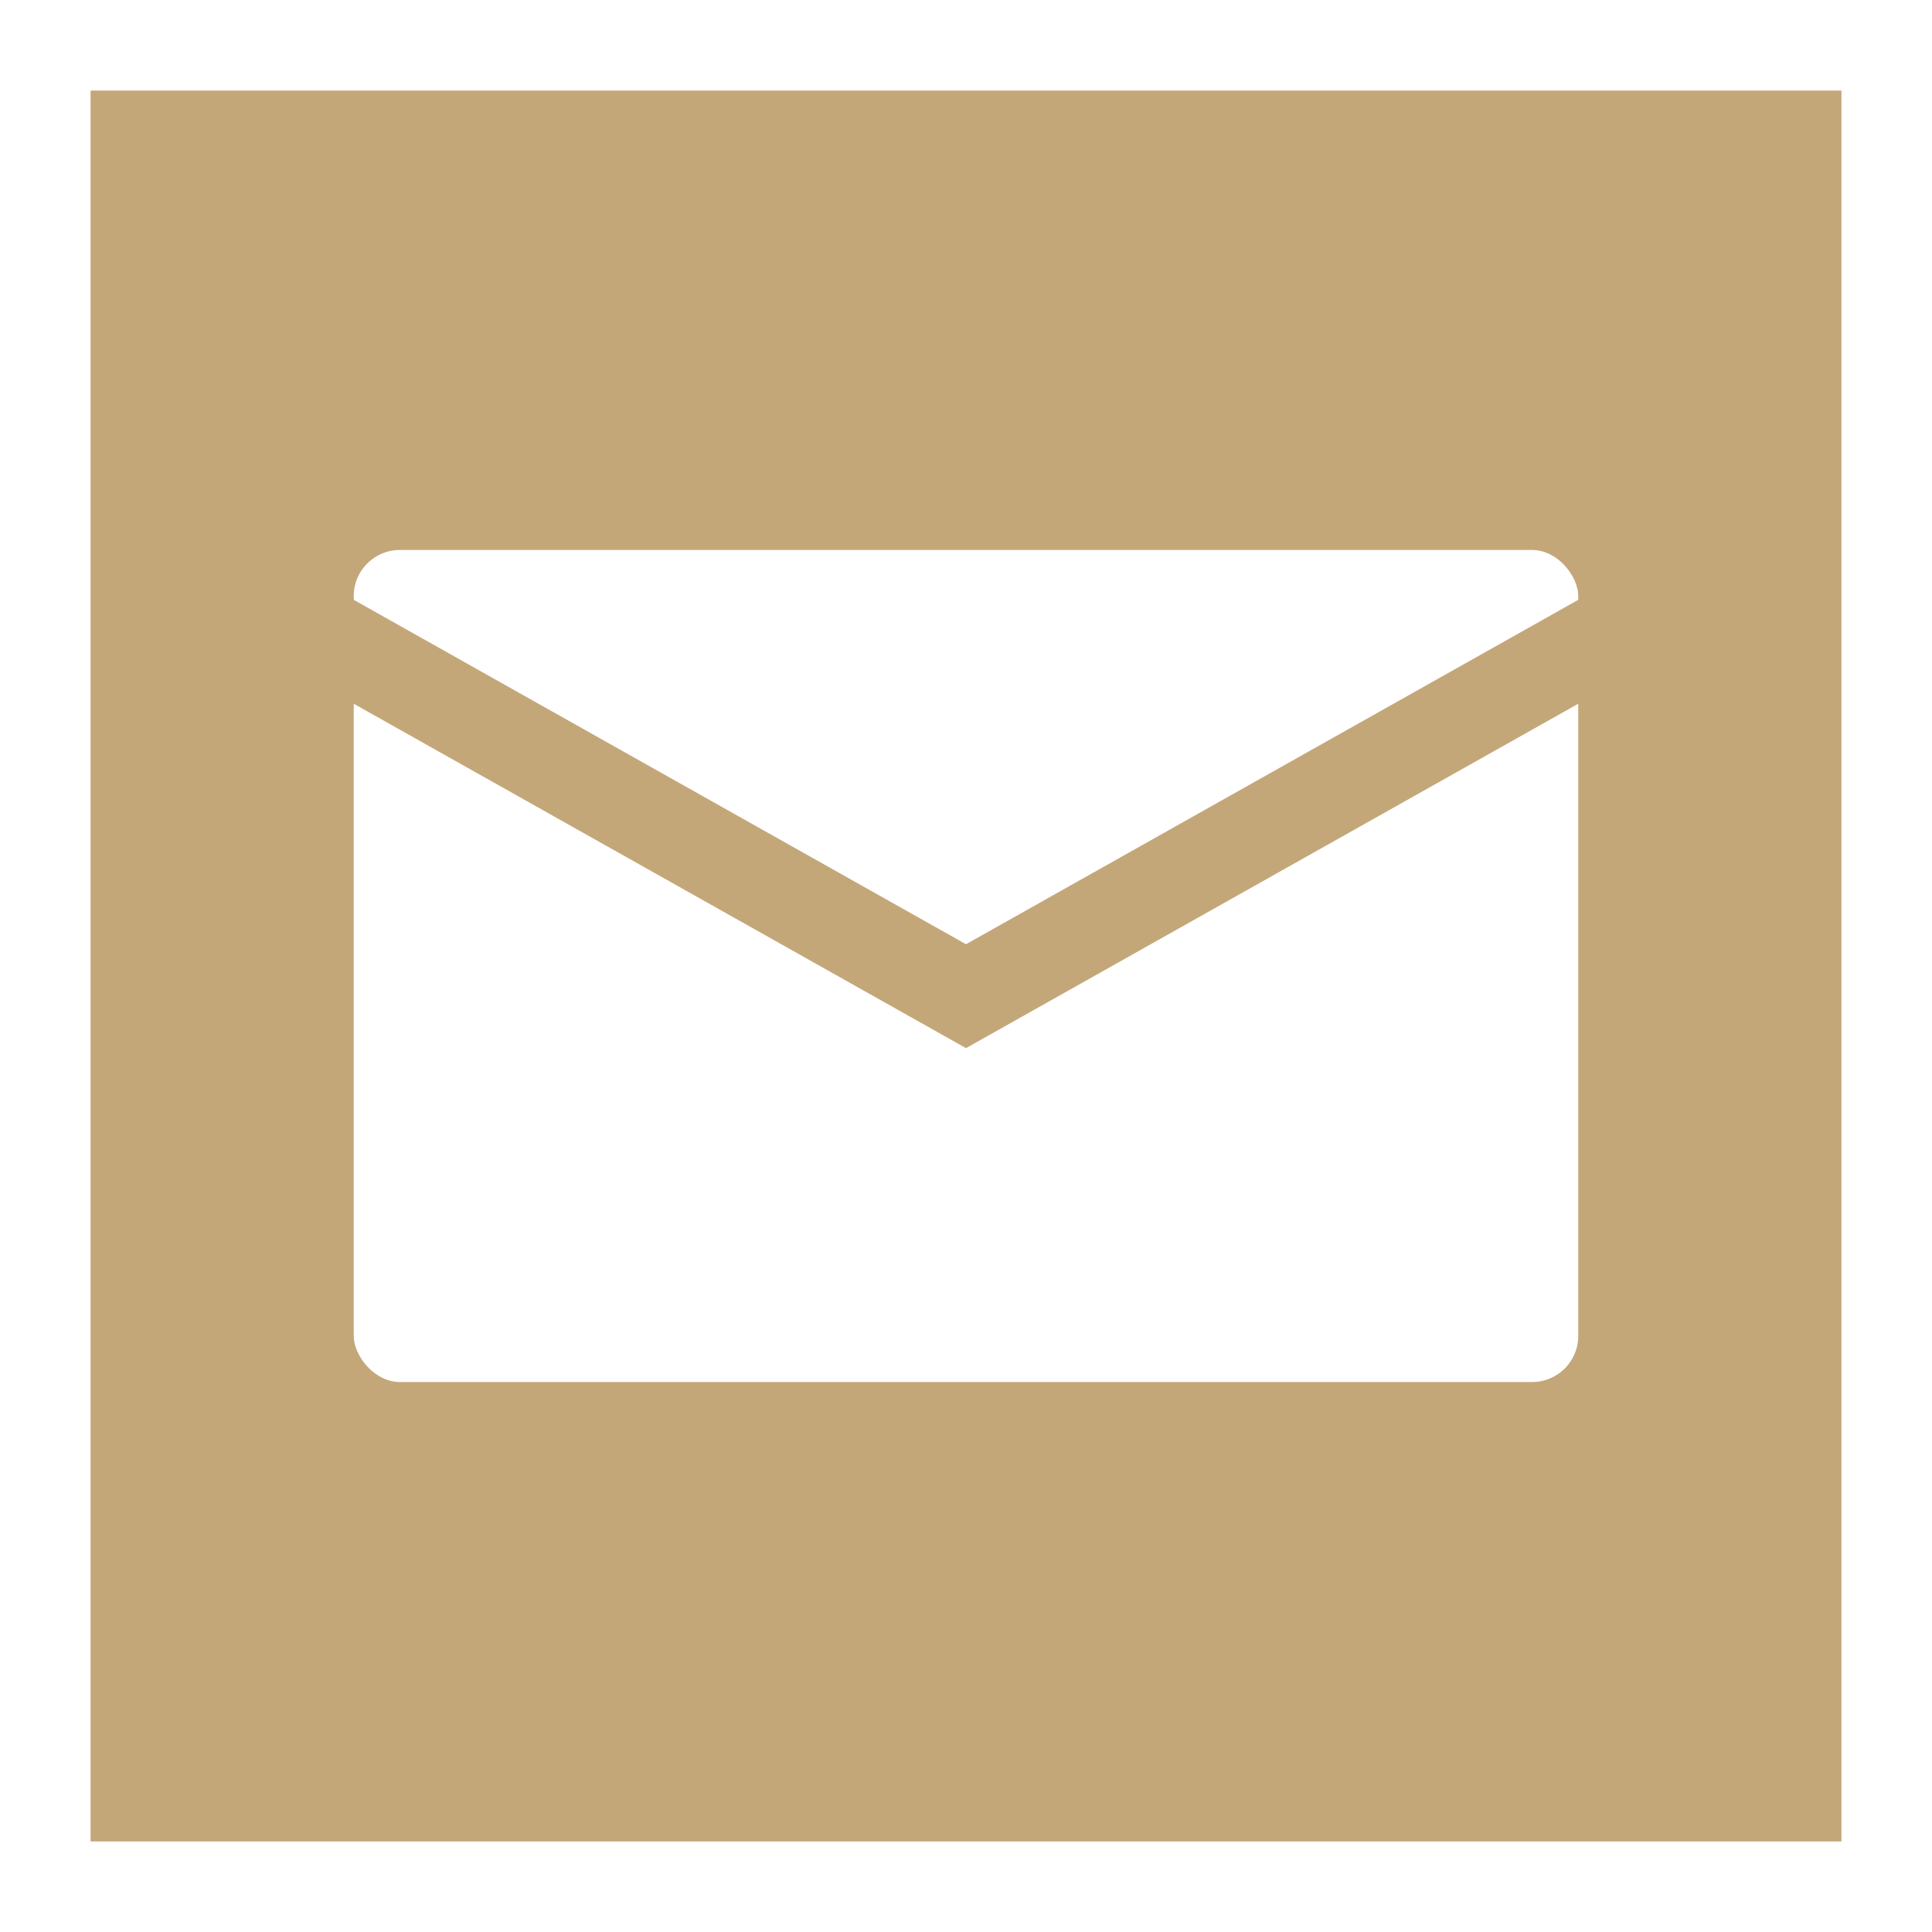
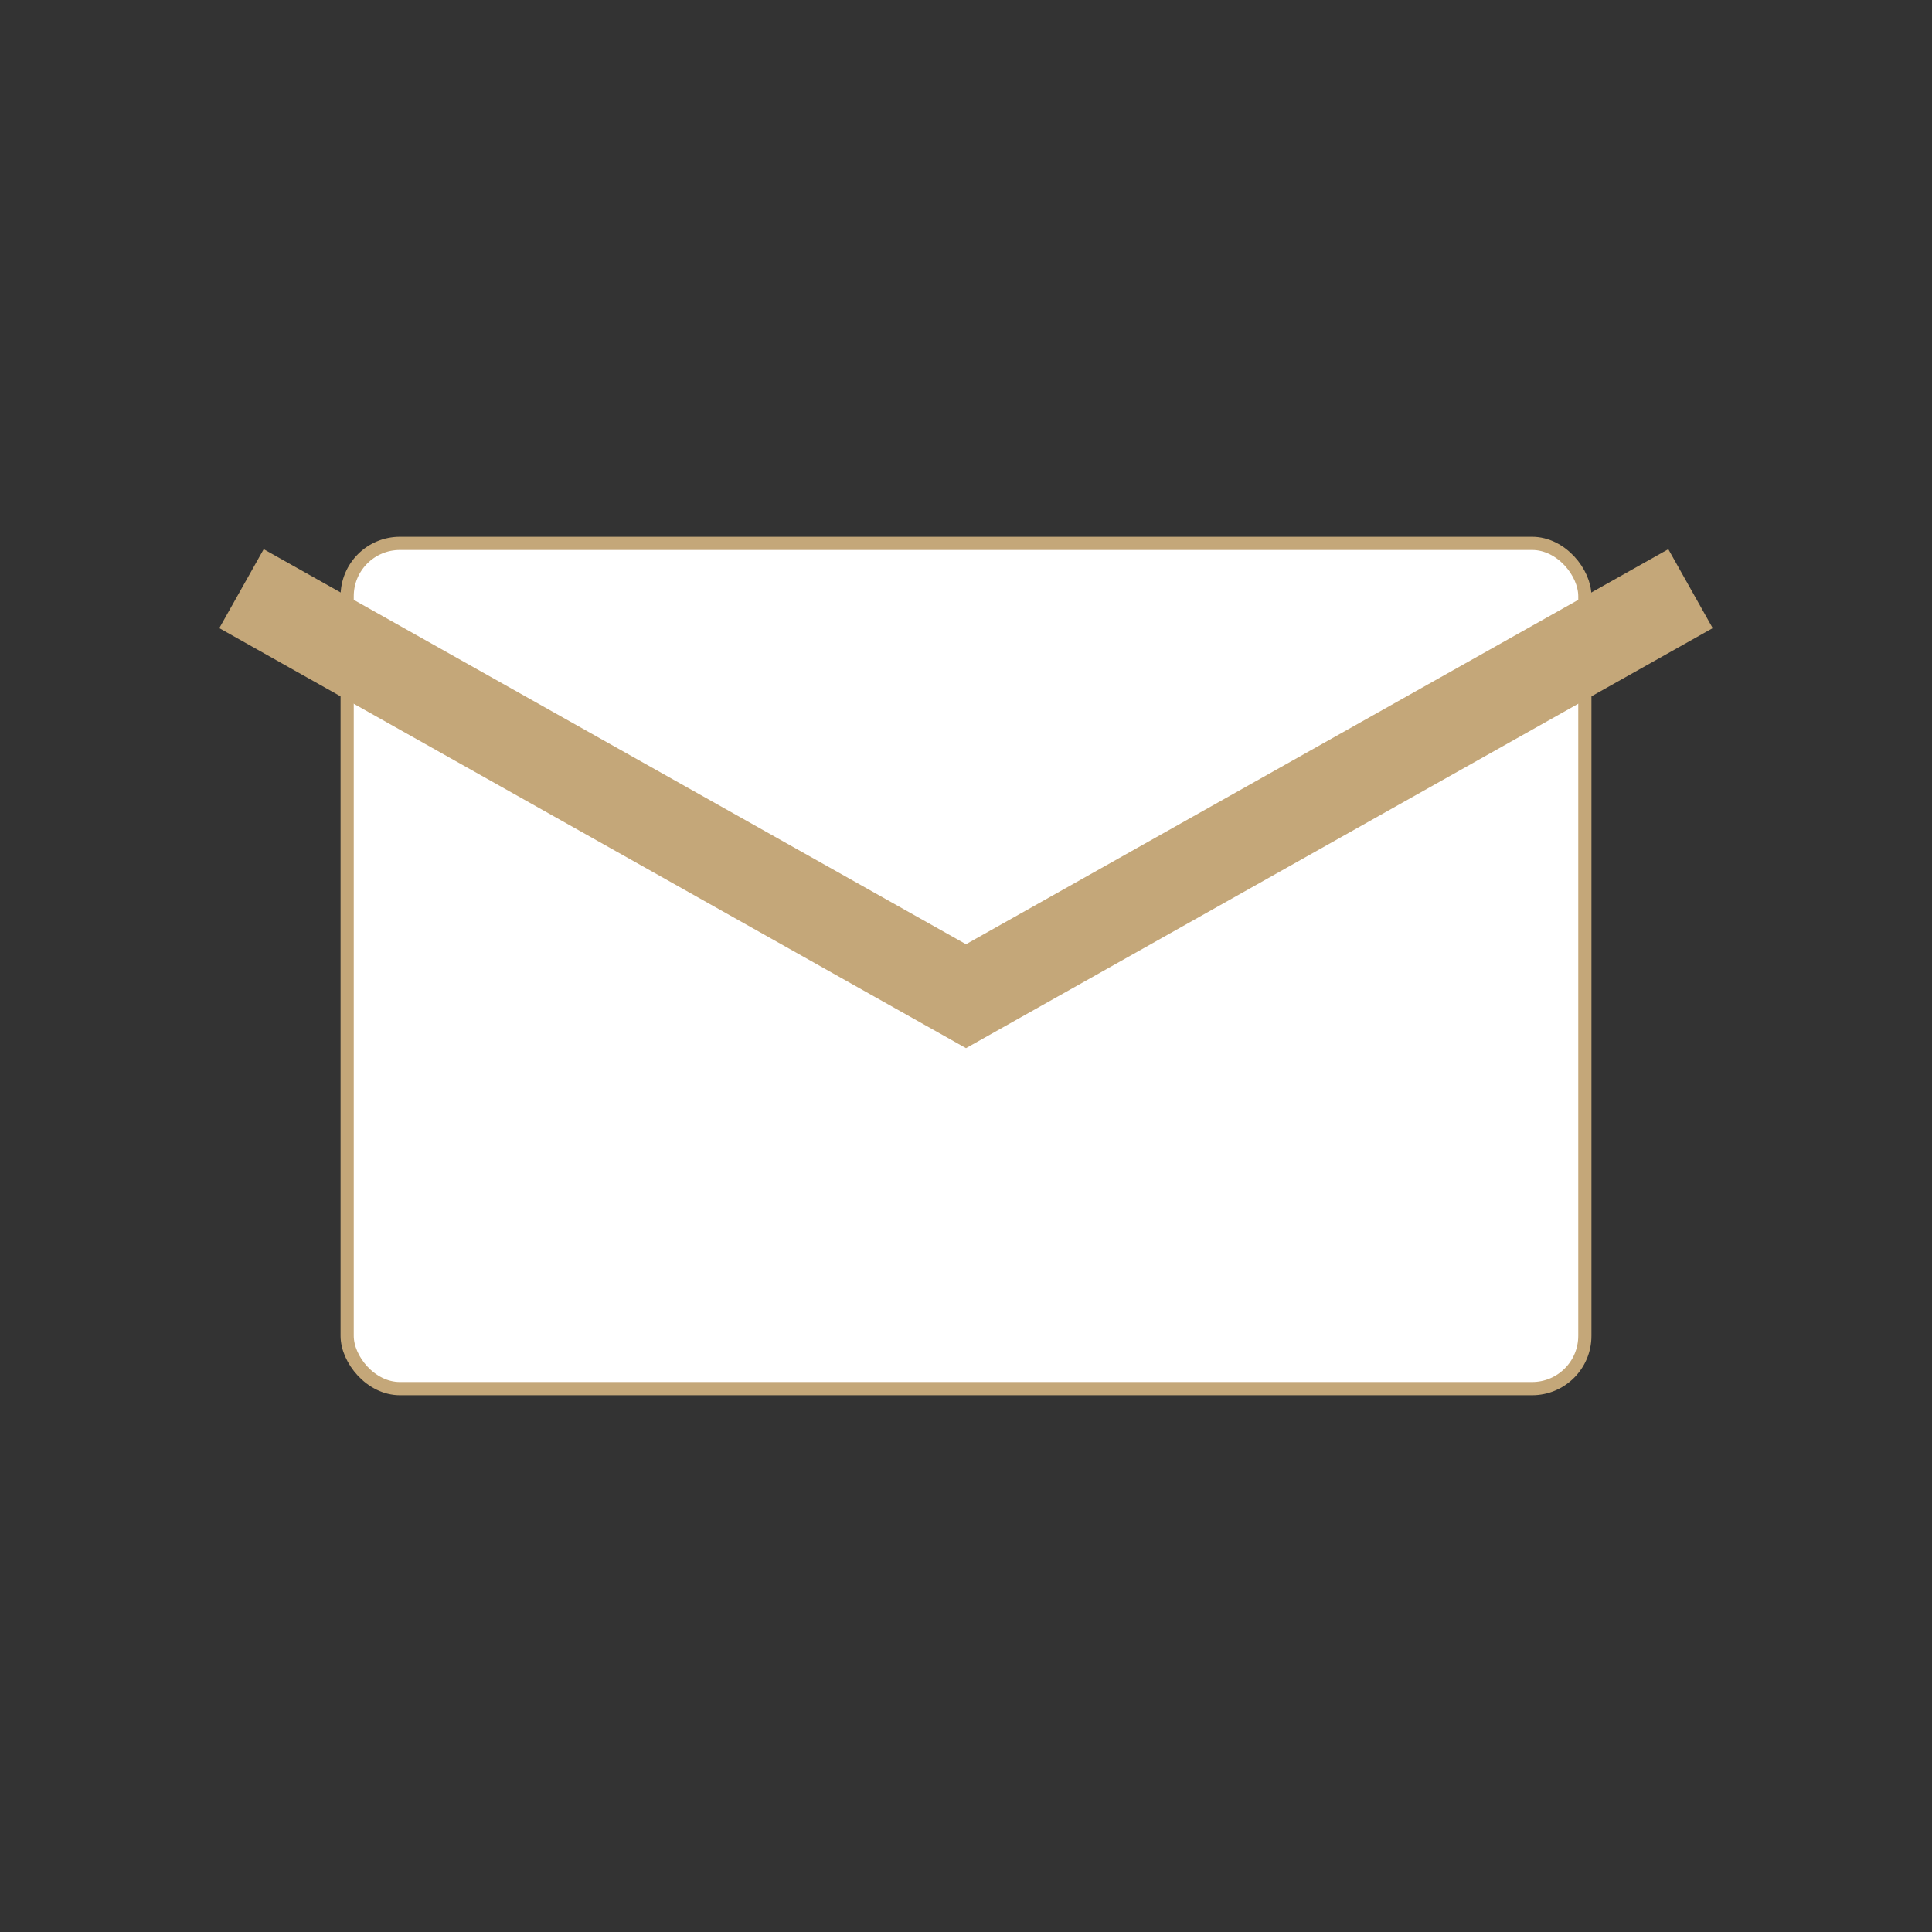
<svg xmlns="http://www.w3.org/2000/svg" id="b912bf73-6455-4e67-ae2b-cbbb1901d258" data-name="Layer 1" viewBox="0 0 128 128">
  <rect x="0" y="0" width="128" height="128" fill="#333333" stroke="none" />
  <title>icon_mail</title>
  <g>
-     <rect x="3" y="3" width="122" height="122" style="fill: #c4a779" />
-     <path d="M122,6V122H6V6H122m6-6H0V128H128V0Z" style="fill: #fff" />
-   </g>
+     </g>
  <rect x="23" y="36" width="82" height="56" rx="3.495" style="fill: #fff;stroke: #c4a779;stroke-miterlimit: 10;stroke-width: 0.874px" />
  <polyline points="16 39 64 66 112 39" style="fill: none;stroke: #c4a779;stroke-miterlimit: 10;stroke-width: 6px" />
</svg>